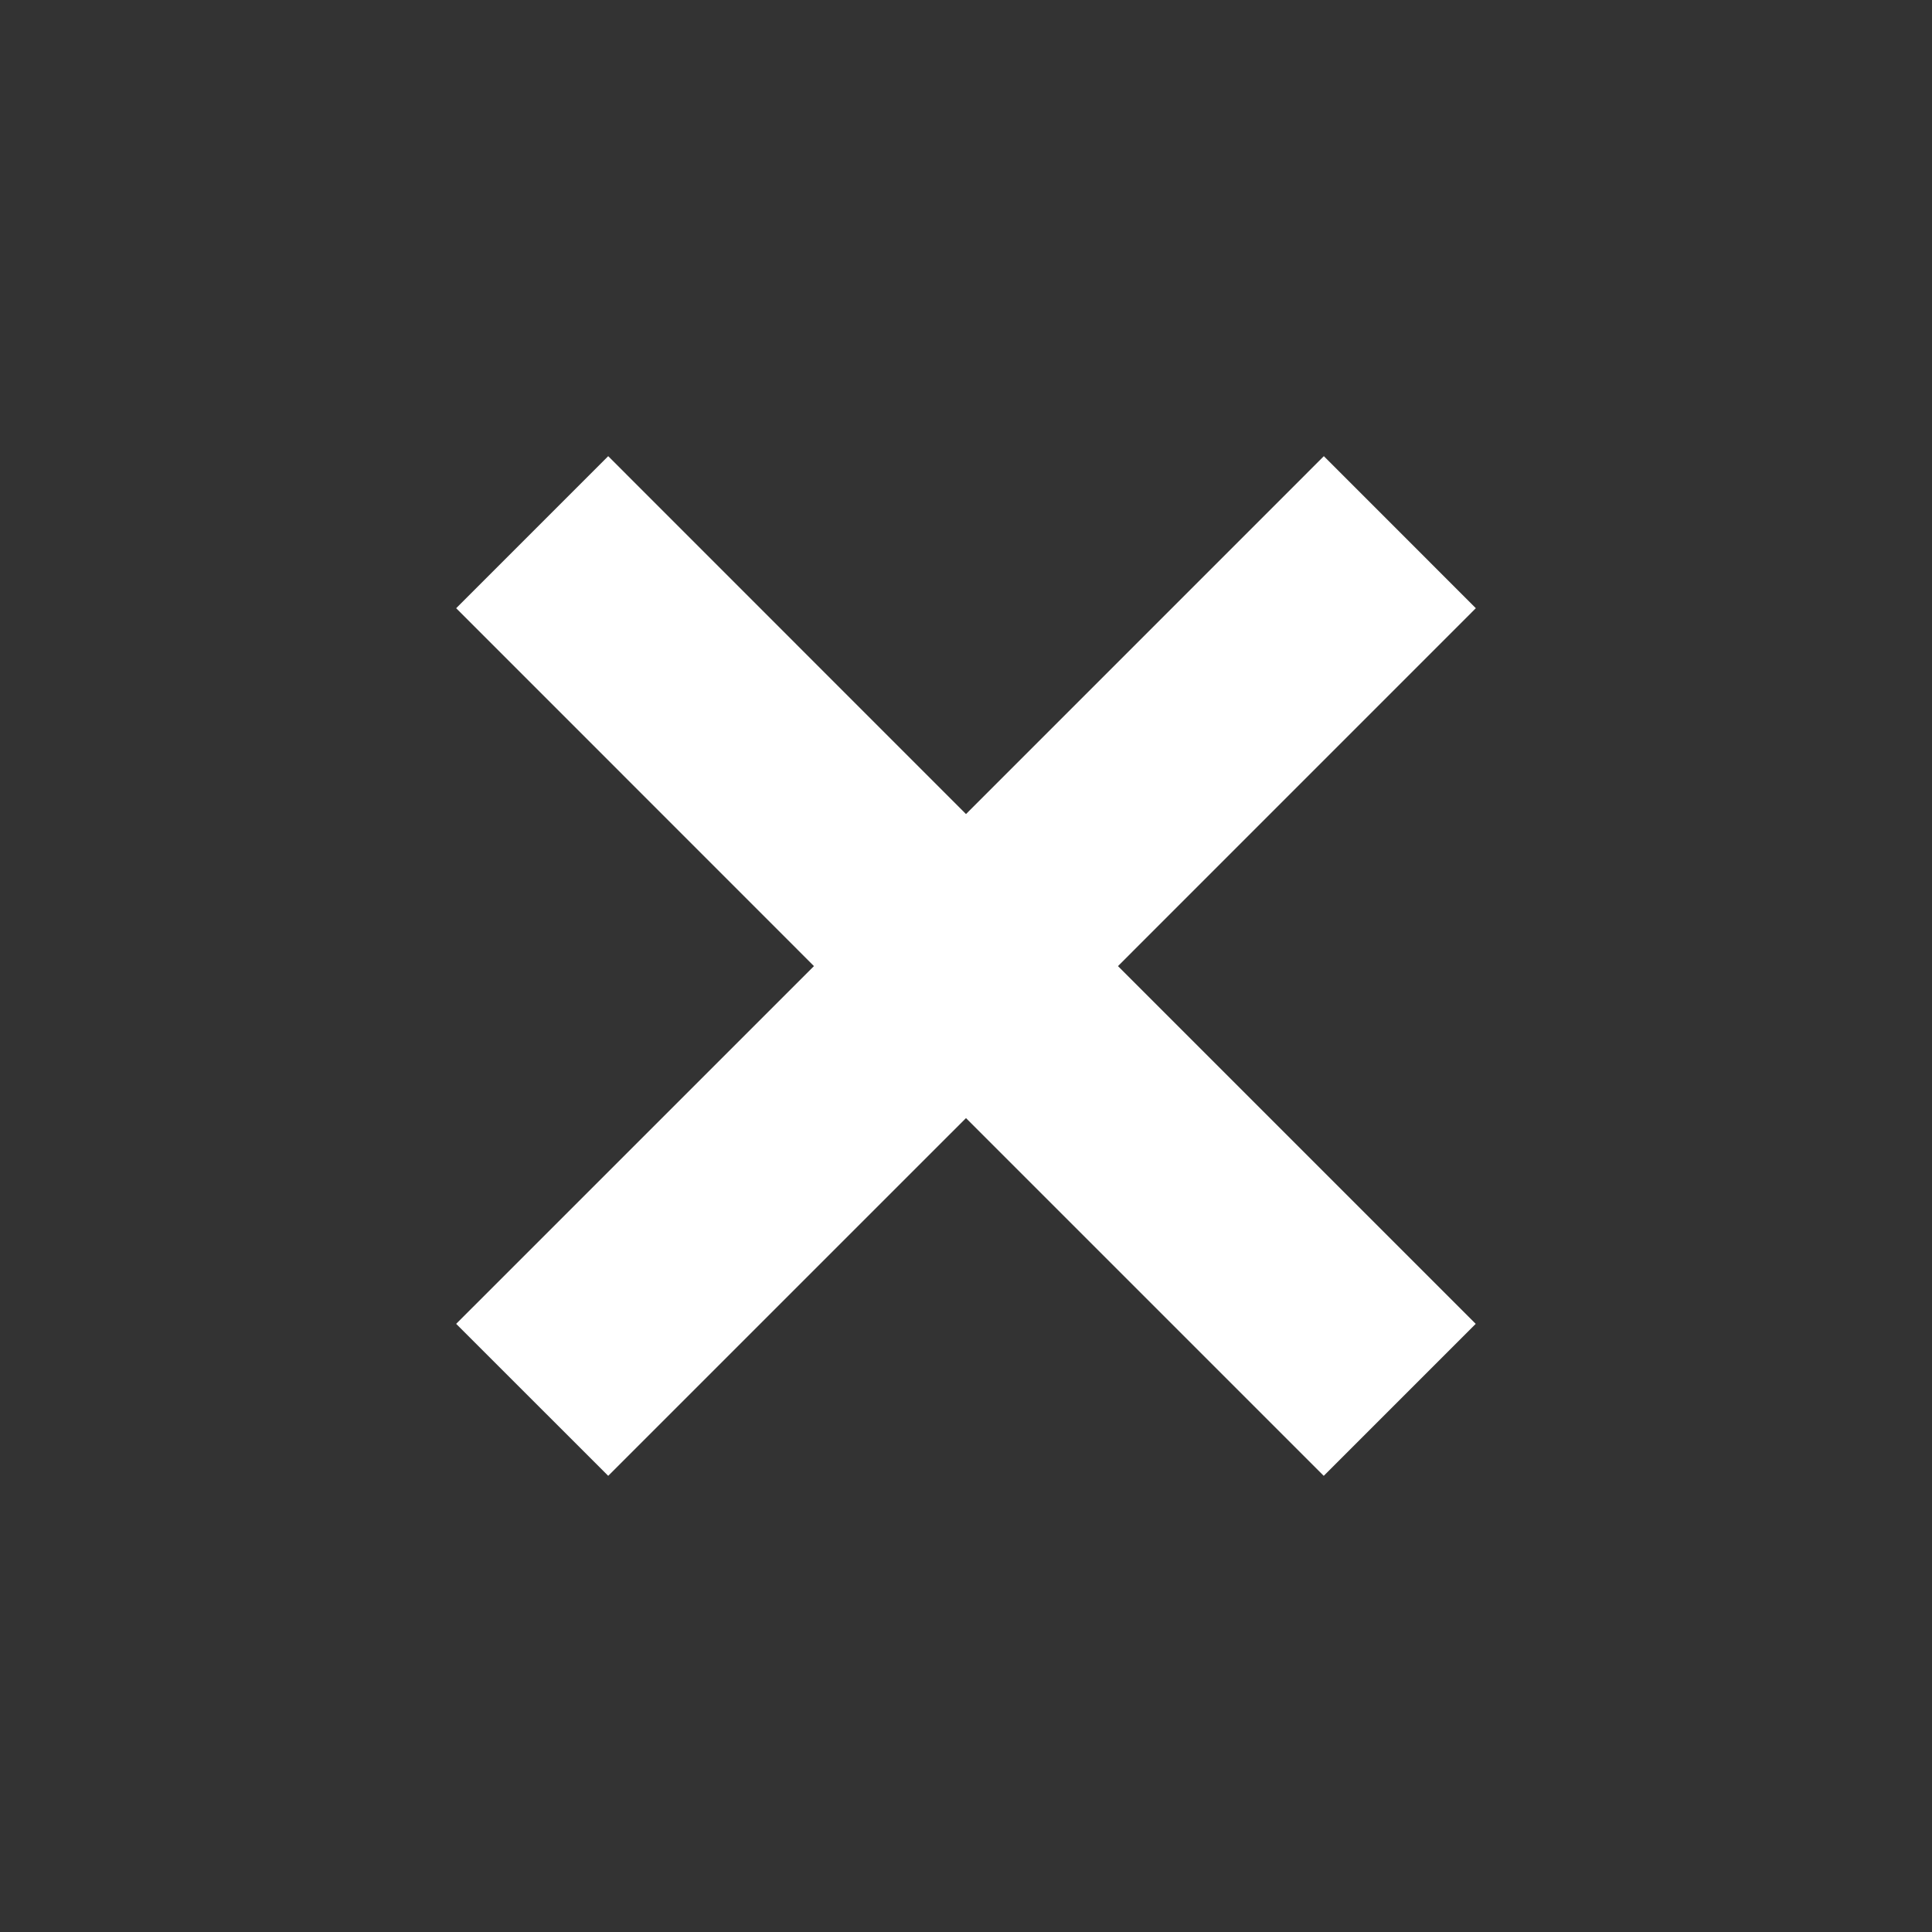
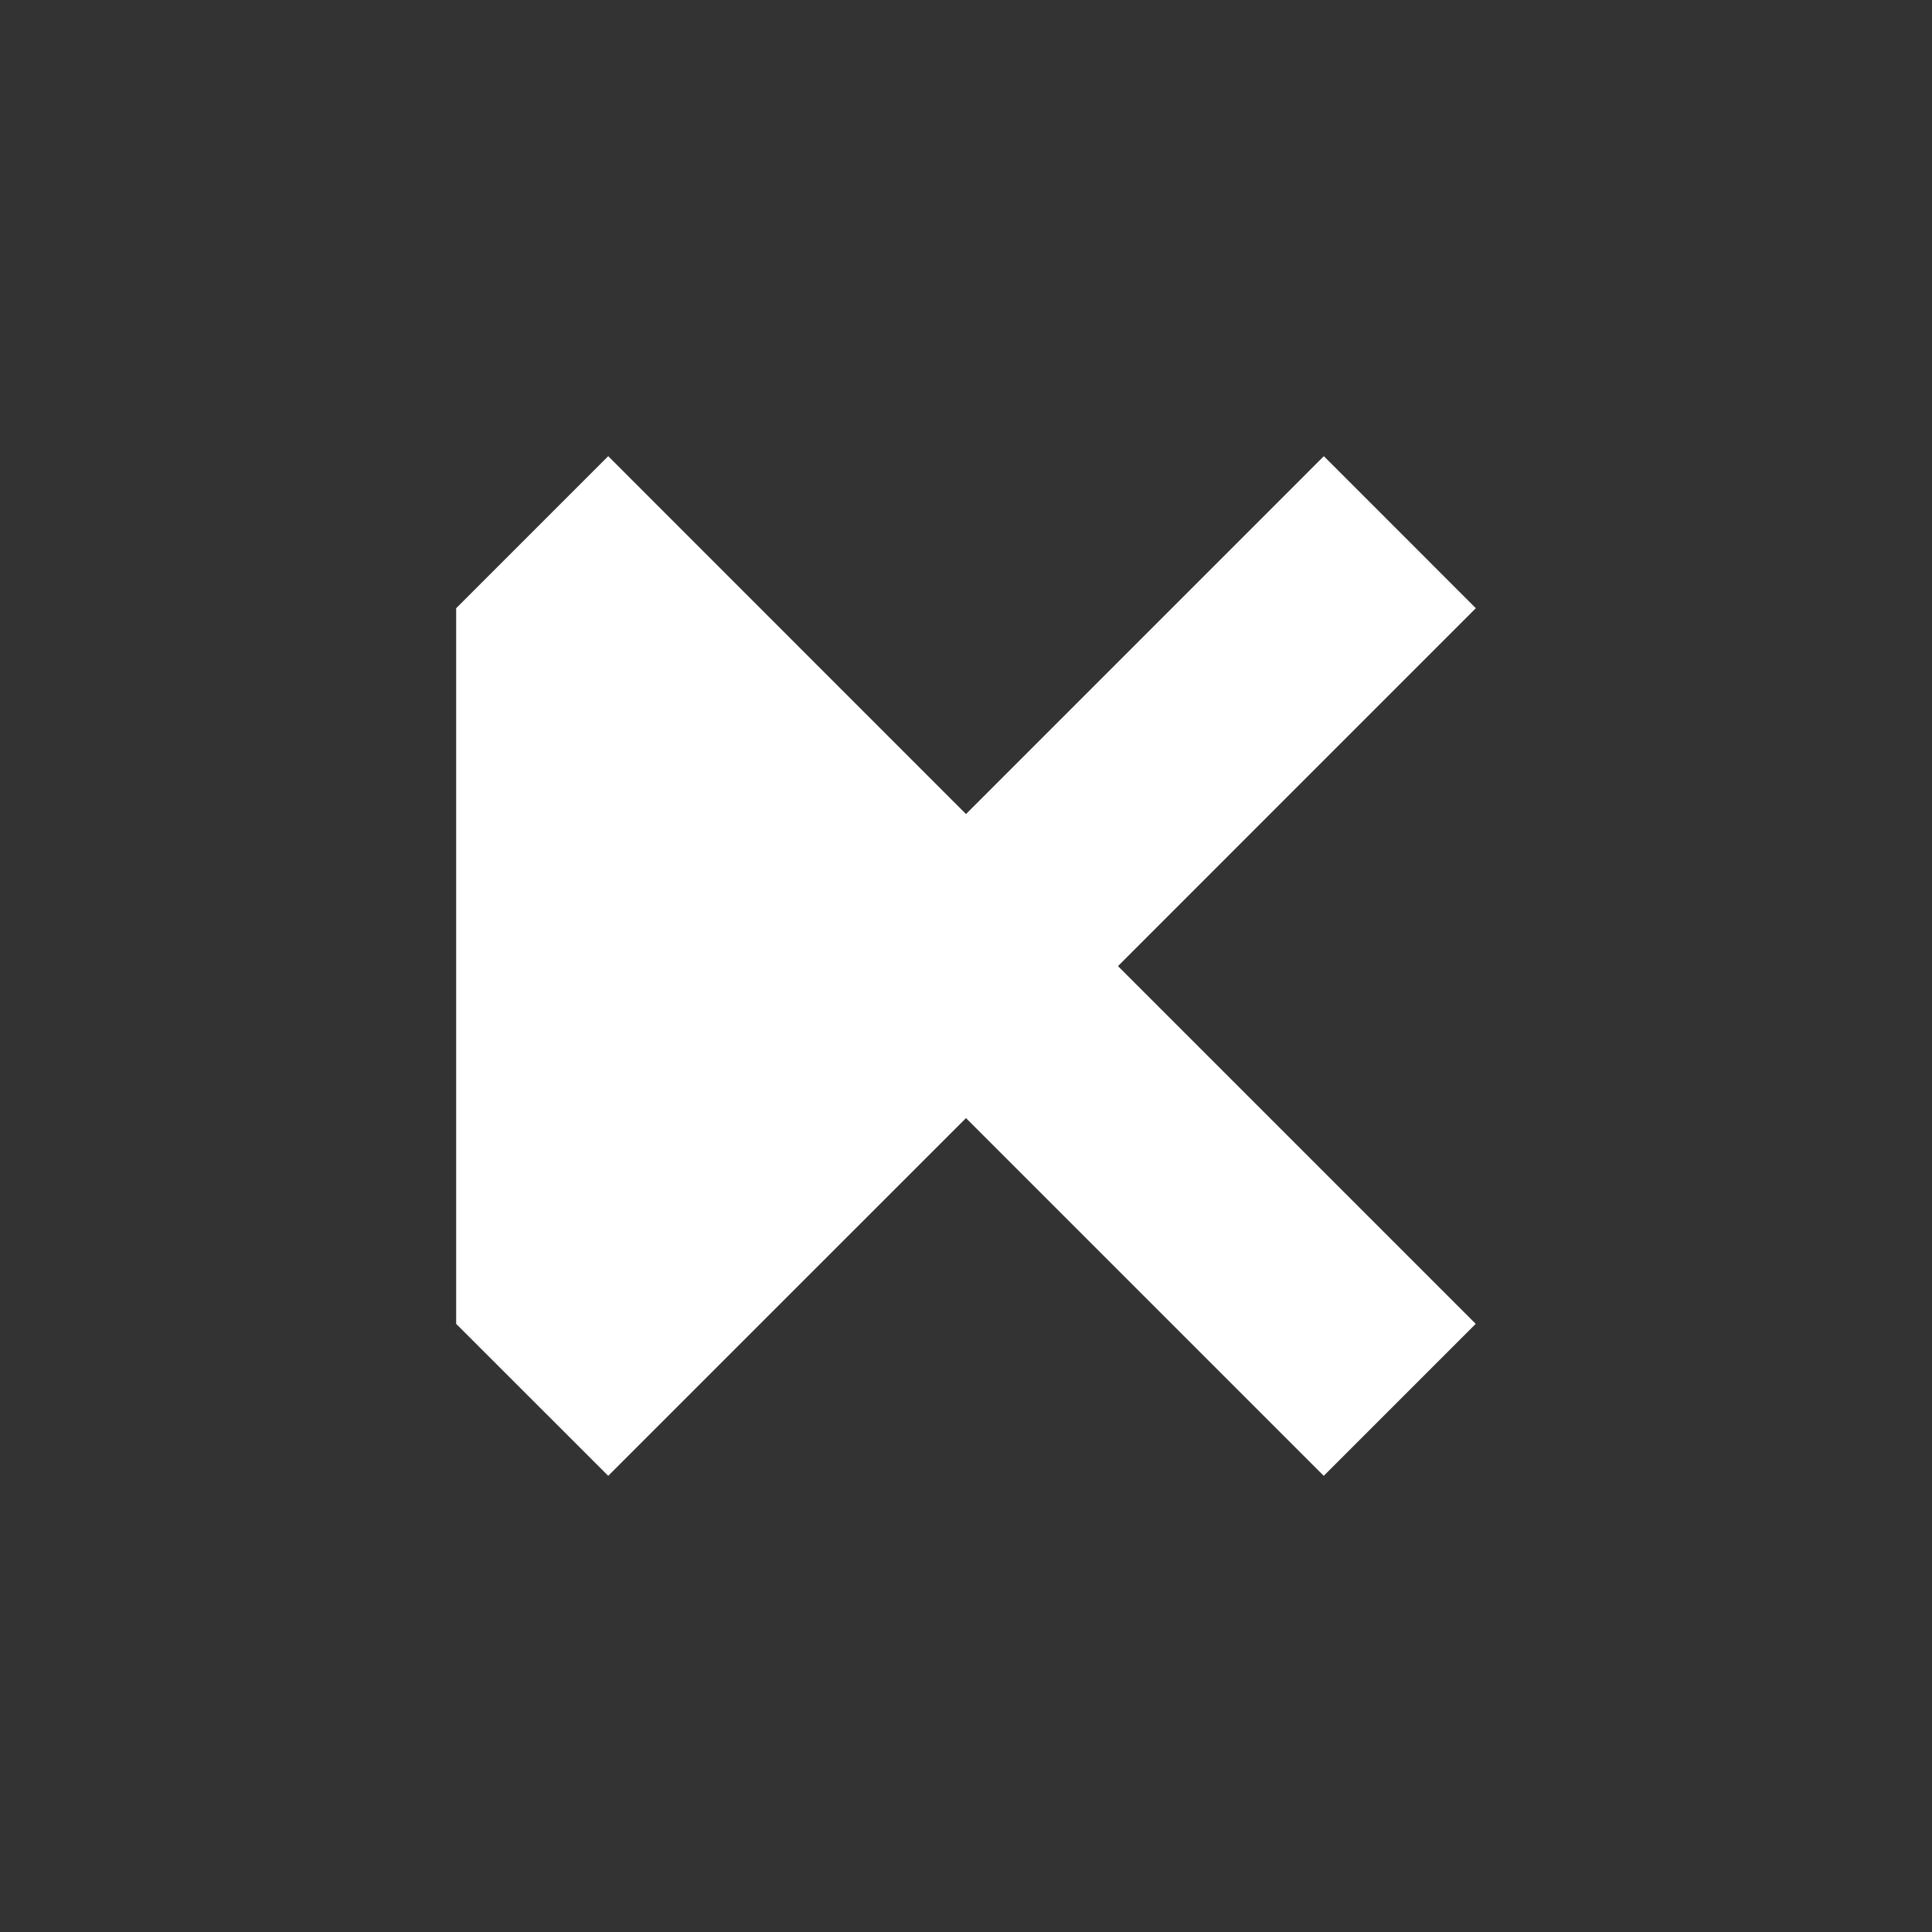
<svg xmlns="http://www.w3.org/2000/svg" version="1.1" id="Layer_1" x="0px" y="0px" width="36px" height="36px" viewBox="0 0 36 36" enable-background="new 0 0 36 36" xml:space="preserve">
  <rect x="0" y="0" width="36" height="36" fill="#333333" stroke="none" />
  <g id="Document" transform="scale(1 -1)">
    <g id="Spread" transform="translate(0 -37.5)">
      <g id="Layer_1_1_">
-         <path marker-end="none" marker-start="none" fill="#FFFFFF" d="M11.333,10L8.5,12.832l6.667,6.666L8.5,26.167L11.333,29     L18,22.331L24.668,29l2.832-2.833l-6.668-6.669l6.666-6.666L24.666,10L18,16.666L11.333,10z" />
+         <path marker-end="none" marker-start="none" fill="#FFFFFF" d="M11.333,10L8.5,12.832L8.5,26.167L11.333,29     L18,22.331L24.668,29l2.832-2.833l-6.668-6.669l6.666-6.666L24.666,10L18,16.666L11.333,10z" />
      </g>
    </g>
  </g>
</svg>